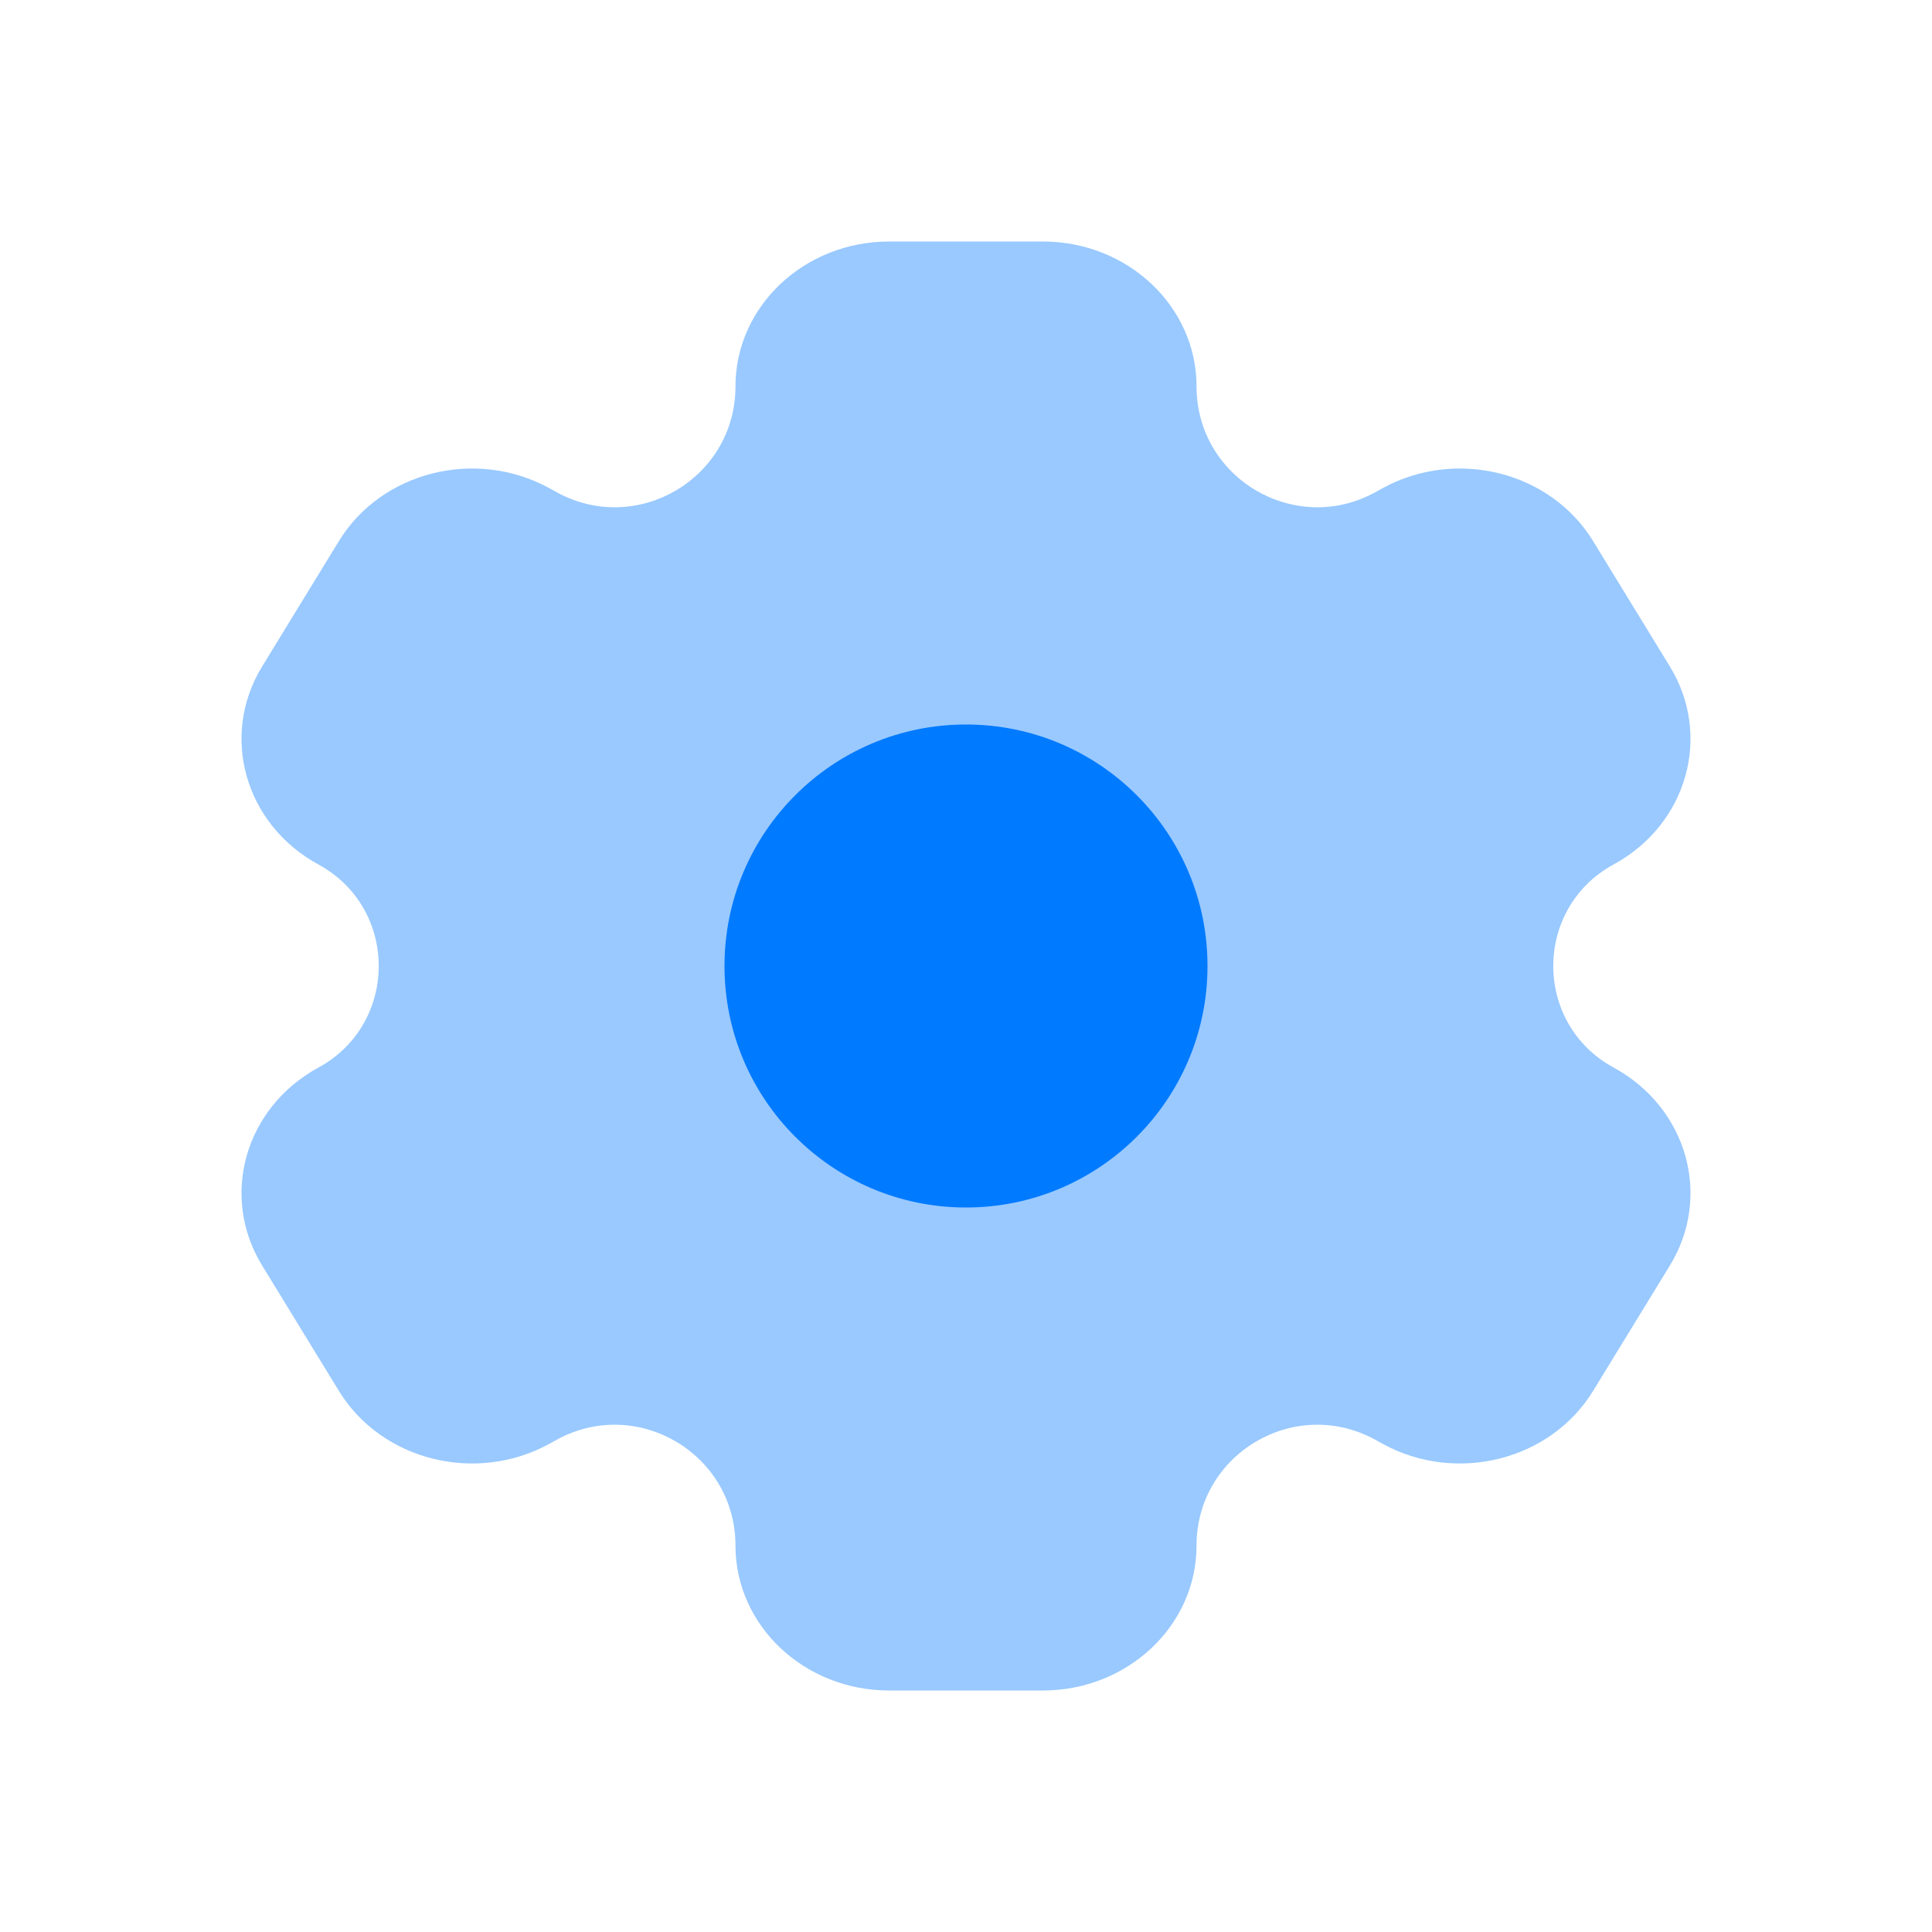
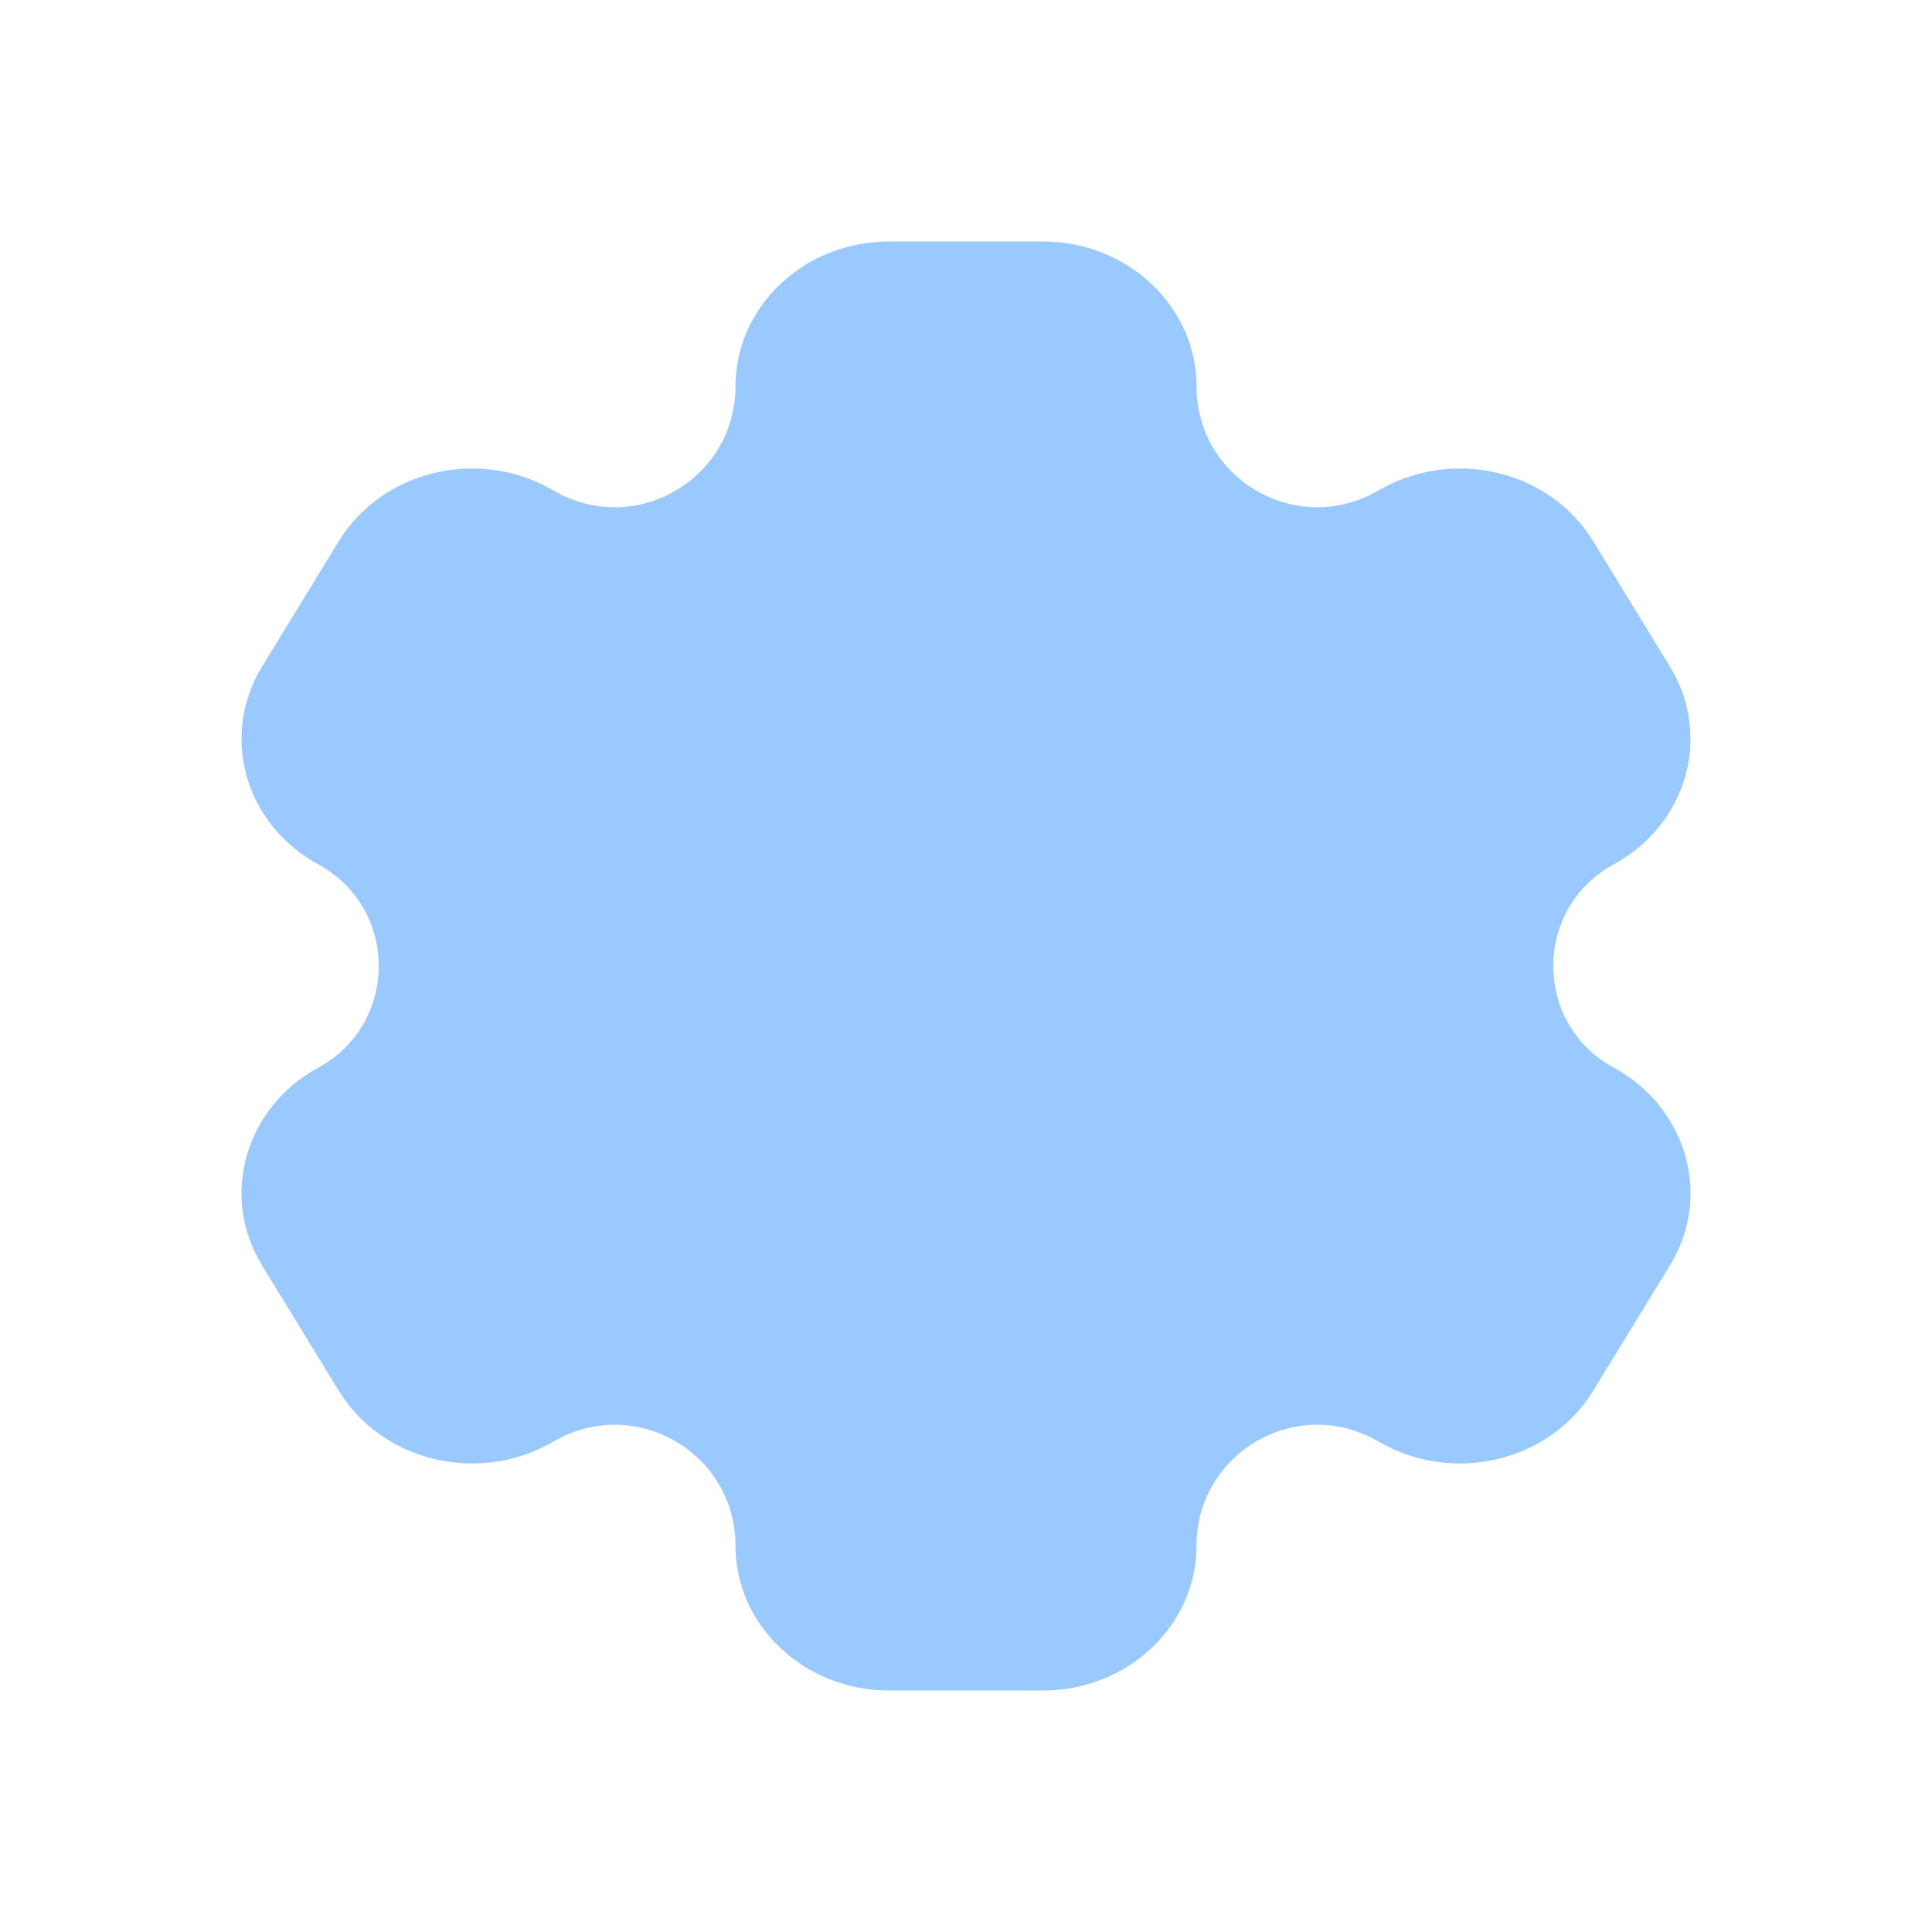
<svg xmlns="http://www.w3.org/2000/svg" width="34" height="34" viewBox="0 0 34 34" fill="none">
  <path opacity="0.4" d="M18.352 4.25H15.648C14.154 4.25 12.943 5.392 12.943 6.8C12.943 8.412 11.219 9.436 9.803 8.666L9.66 8.587C8.366 7.883 6.712 8.301 5.965 9.521L4.613 11.729C3.866 12.949 4.309 14.508 5.603 15.213C7.019 15.983 7.019 18.017 5.603 18.788C4.309 19.492 3.866 21.051 4.613 22.271L5.965 24.479C6.712 25.699 8.366 26.117 9.66 25.413L9.803 25.334C11.219 24.564 12.943 25.588 12.943 27.2C12.943 28.608 14.154 29.75 15.648 29.75H18.352C19.846 29.75 21.057 28.608 21.057 27.2C21.057 25.588 22.781 24.564 24.197 25.334L24.34 25.413C25.634 26.117 27.288 25.699 28.035 24.479L29.387 22.271C30.134 21.051 29.691 19.492 28.397 18.787C26.981 18.017 26.981 15.983 28.397 15.213C29.691 14.508 30.134 12.949 29.387 11.729L28.035 9.521C27.288 8.301 25.634 7.883 24.34 8.587L24.197 8.666C22.781 9.436 21.057 8.412 21.057 6.8C21.057 5.392 19.846 4.25 18.352 4.25Z" fill="#007AFF" />
-   <circle cx="17" cy="17" r="4.25" fill="#007AFF" />
</svg>